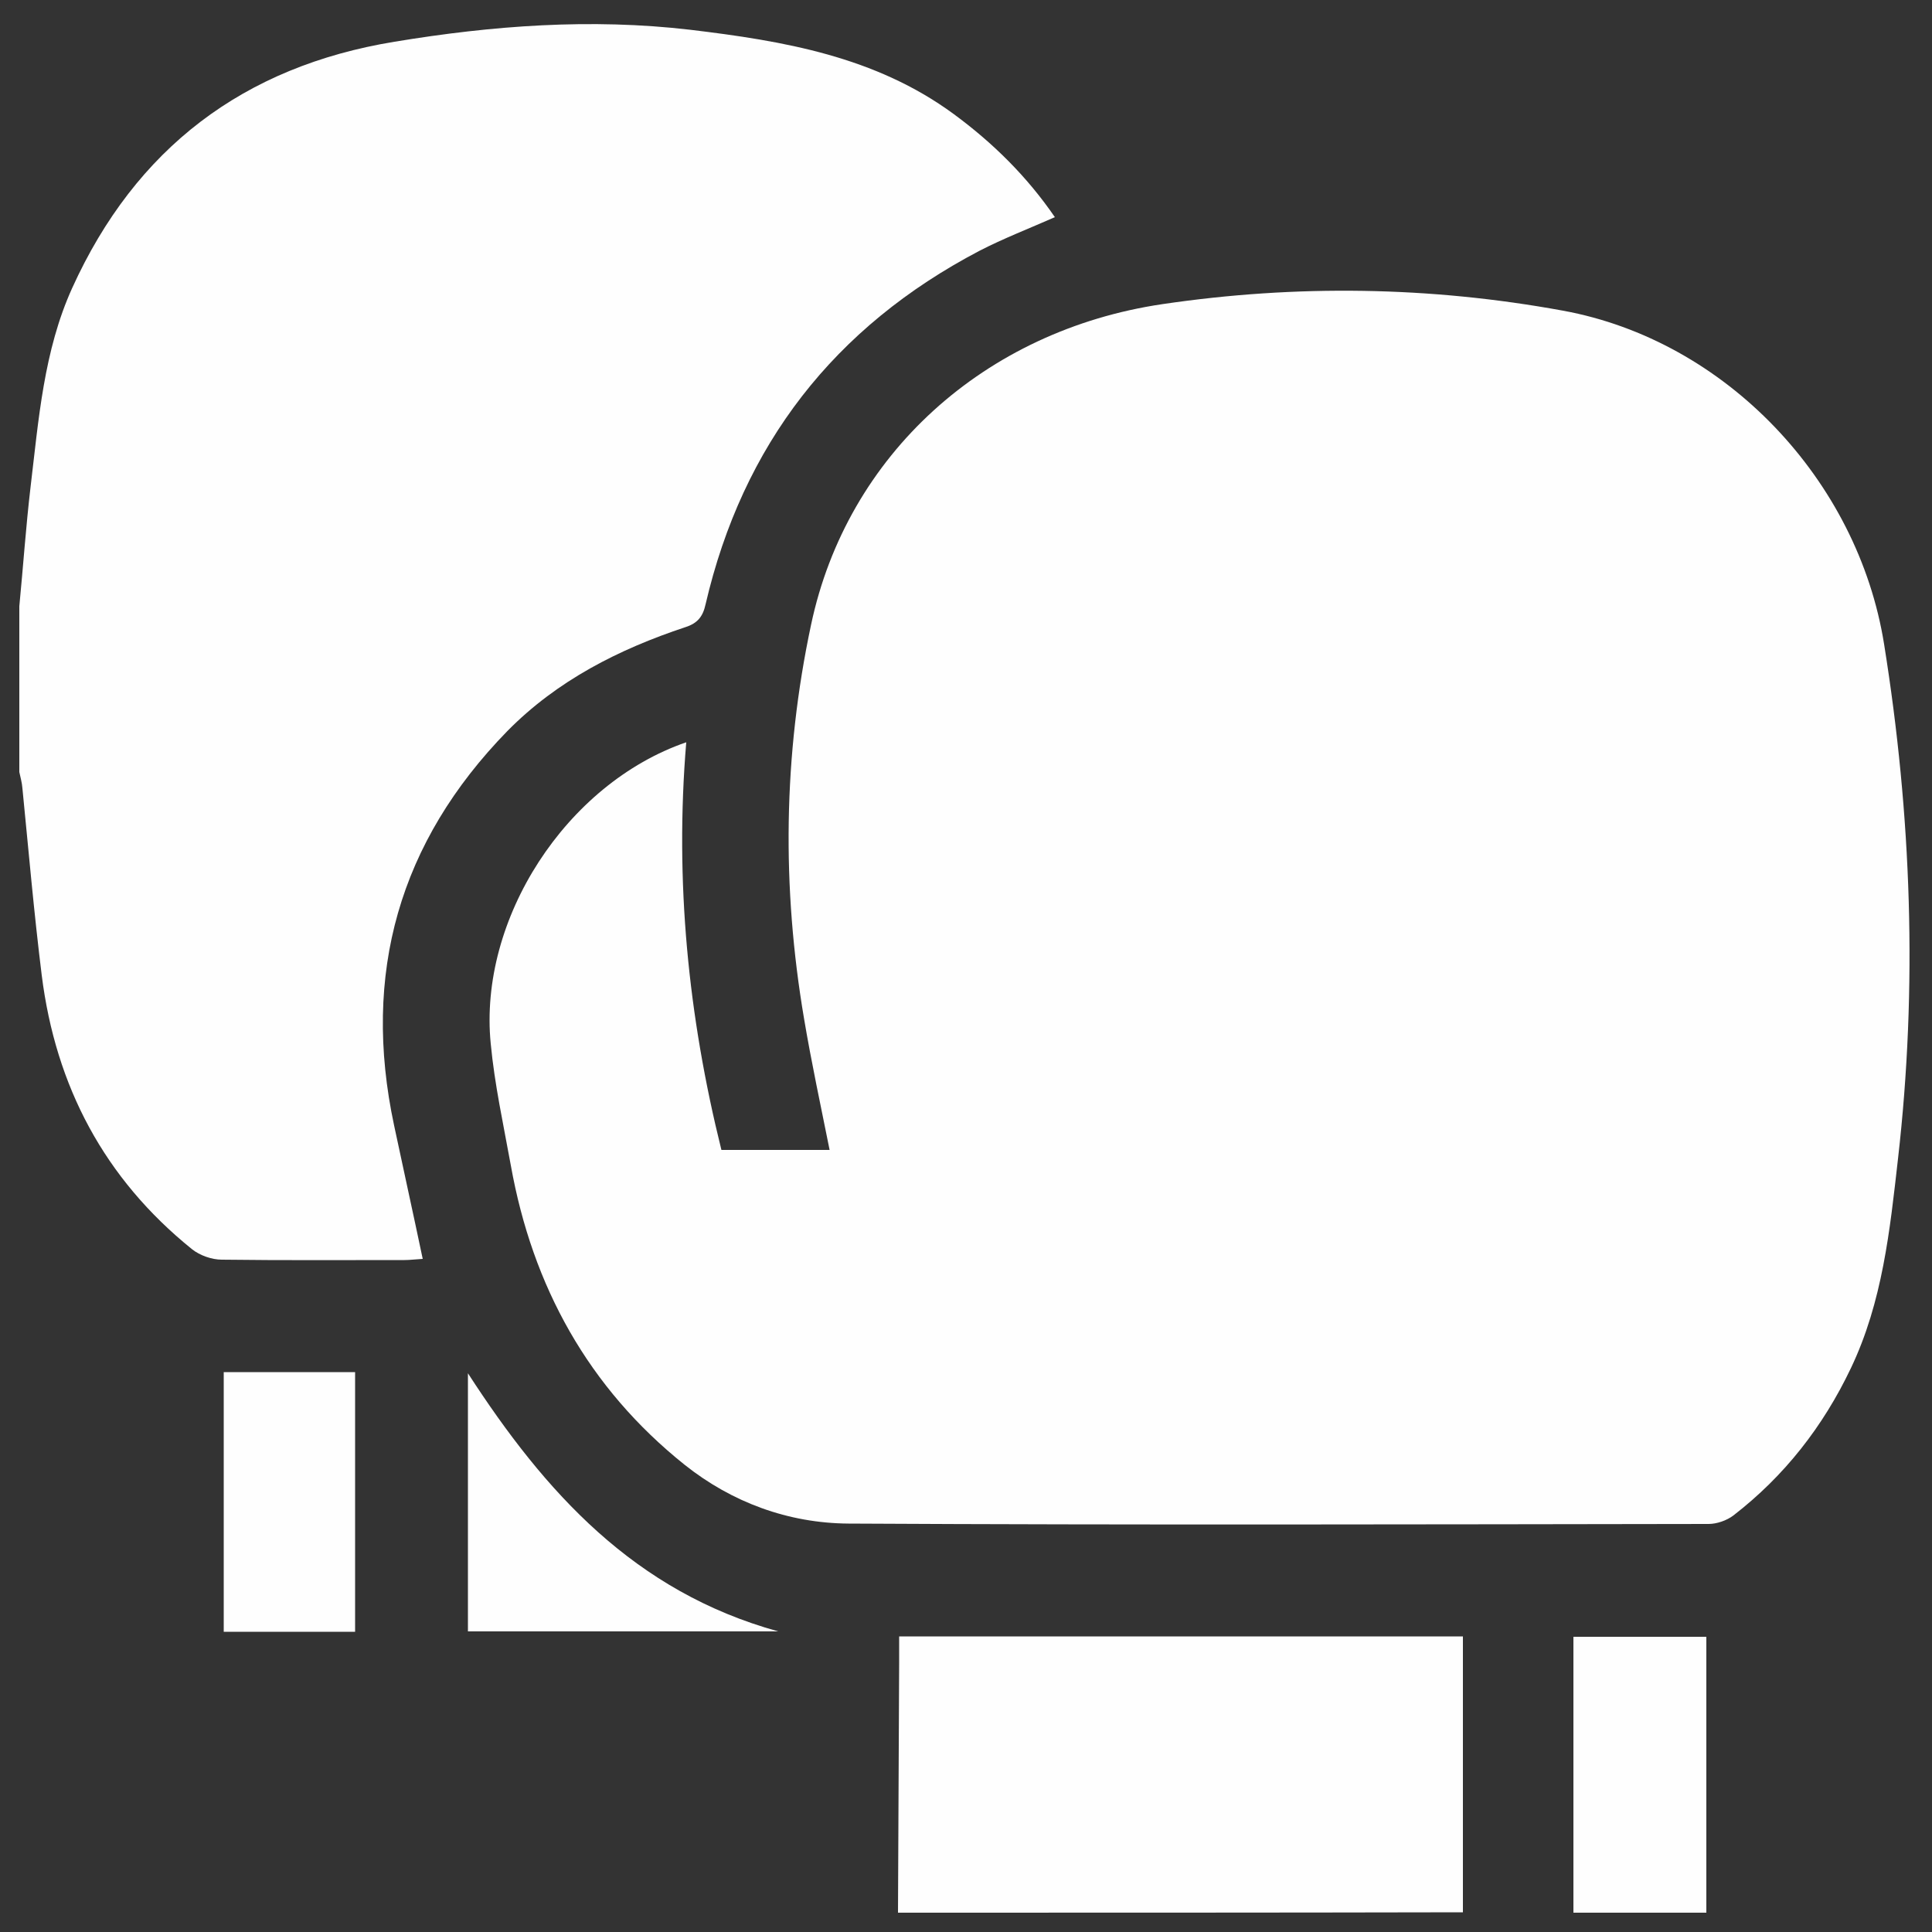
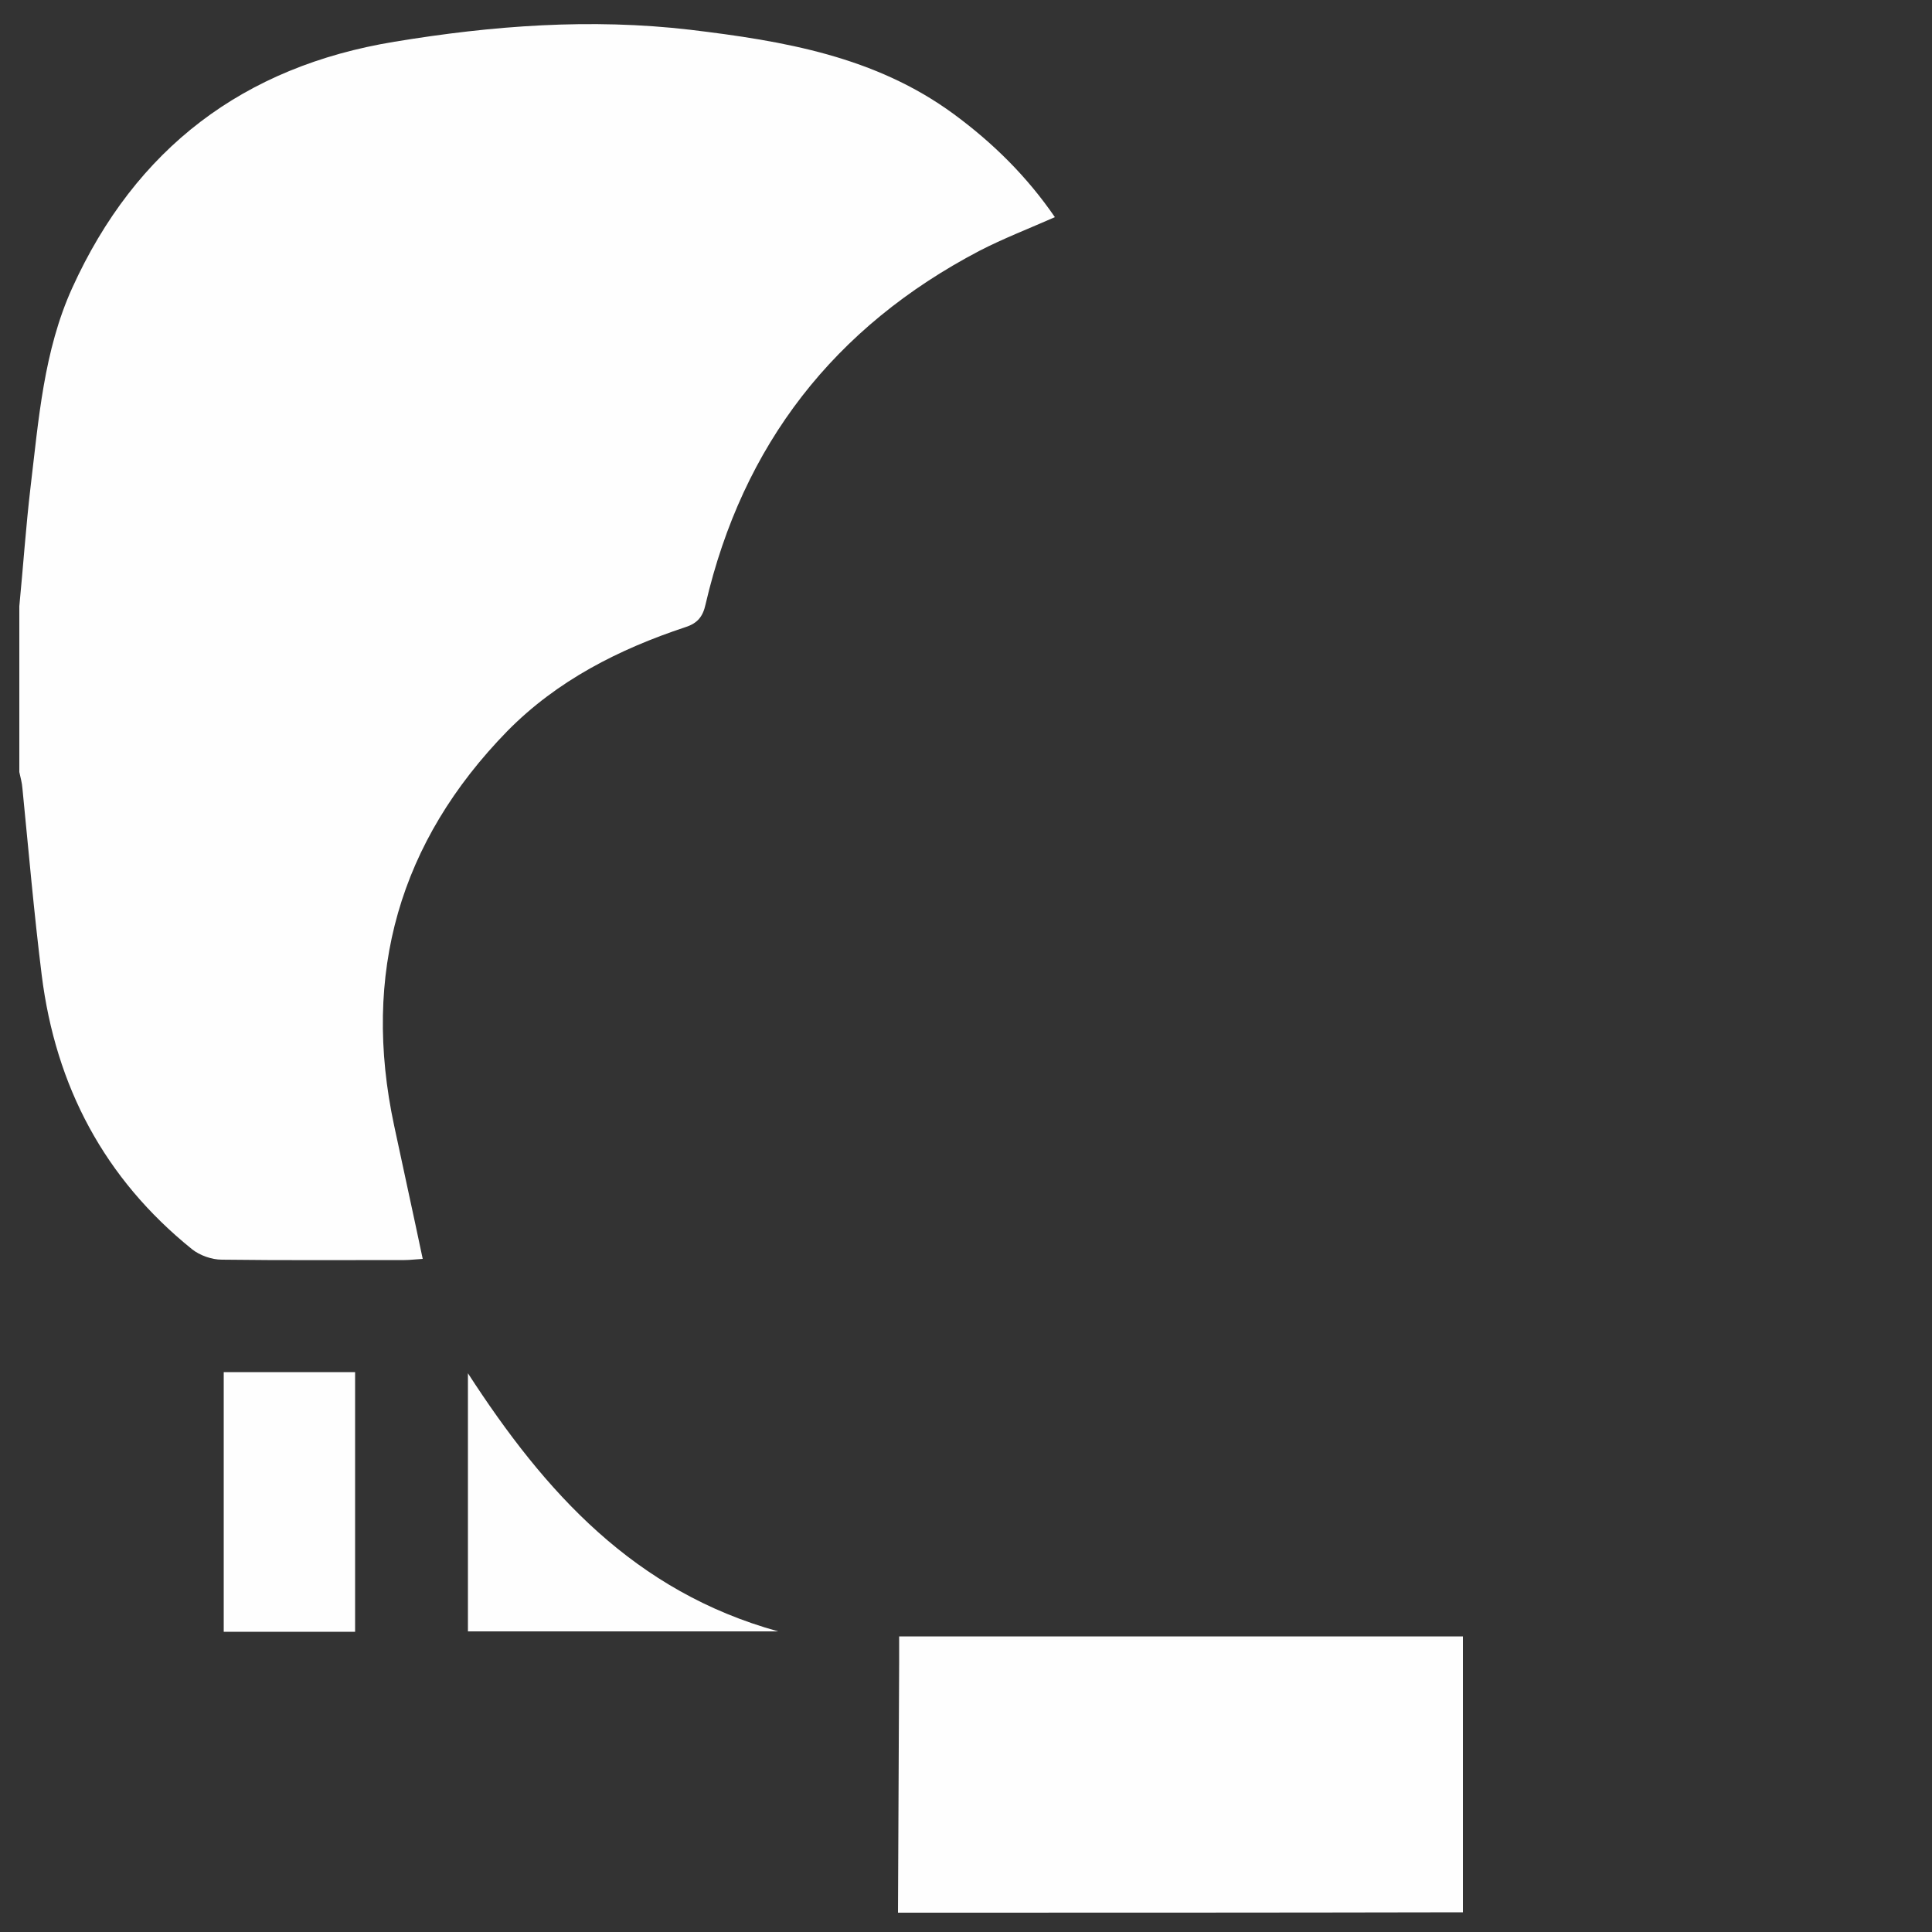
<svg xmlns="http://www.w3.org/2000/svg" version="1.1" id="Layer_1" x="0px" y="0px" viewBox="0 0 500 500" style="enable-background:new 0 0 500 500;" xml:space="preserve">
  <rect x="0" y="0" width="500" height="500" fill="#333333" stroke="none" />
  <style type="text/css">
	.st0{fill:#FEFEFE;}
</style>
  <path class="st0" d="M5,156.9c1-10.3,1.7-20.6,2.9-30.8c2.1-17.5,3.4-35.3,10.8-51.6C35.1,38.4,63,17.2,102.1,10.8  c25.4-4.2,50.8-6.1,76.5-3.1c24.2,2.9,47.9,6.9,68.2,21.8c10.2,7.5,19,16.2,26.2,26.7c-6.8,3-13.3,5.5-19.5,8.7  c-37.6,19.7-61.3,50.2-70.9,91.5c-0.7,3.2-2.1,4.9-5.2,5.9c-17.2,5.7-33.2,13.8-46.1,26.9C103.3,217.9,93.6,252,102,291.3  c2.4,11.3,4.9,22.6,7.4,34.5c-1.8,0.1-3.3,0.3-4.7,0.3c-15.8,0-31.5,0.1-47.3-0.1c-2.6,0-5.7-1.1-7.7-2.7  C27,305,14.4,281.1,10.8,252.4c-2-16.1-3.4-32.2-5-48.4c-0.1-1.4-0.5-2.8-0.8-4.2C5,185.5,5,171.2,5,156.9z" />
  <path class="st0" d="M232.4,495c0.1-21.6,0.2-43.3,0.3-64.9c0-2,0-4.1,0-6.6c48.6,0,96.8,0,145.9,0c0,23.8,0,47.6,0,71.4  C329.8,495,281.1,495,232.4,495z" />
-   <path class="st0" d="M407.2,495c0-23.7,0-47.3,0-71.4c11.3,0,22.6,0,34.4,0c0,23.9,0,47.6,0,71.4C430.2,495,418.7,495,407.2,495z" />
-   <path class="st0" d="M177.6,192.1c-3,36,0.5,70.9,9.1,105.5c9.4,0,18.6,0,28,0c-2.3-11.5-4.7-22.6-6.6-33.9  c-5.8-34.1-5.4-68.2,1.8-102c9.3-44,44.9-76.2,91-83c34.6-5.1,69.2-4.6,103.6,1.7c42.1,7.7,76.3,43.8,83.1,86.3  c7.1,44.3,8.7,88.6,3.6,133.2c-2.1,18.5-4,37-12.2,54.2c-7.2,15.1-17.2,27.9-30.4,38.1c-1.7,1.3-4.3,2.2-6.4,2.2  c-74.2,0.1-148.4,0.3-222.6-0.1c-15.6-0.1-30.2-5.5-42.4-15.2c-24.9-19.9-39.4-46.2-45-77.5c-1.9-10.5-4.2-20.9-5.2-31.5  C123.8,237.9,146.5,202.8,177.6,192.1z" />
  <path class="st0" d="M91.9,422.3c-11.5,0-22.6,0-34,0c0-22.4,0-44.7,0-67.2c11.3,0,22.5,0,34,0C91.9,377.5,91.9,399.6,91.9,422.3z" />
  <path class="st0" d="M201.4,422.2c-27.5,0-53.8,0-80.3,0c0-22,0-43.6,0-66.8C141.1,386.3,164.2,411.9,201.4,422.2z" />
</svg>